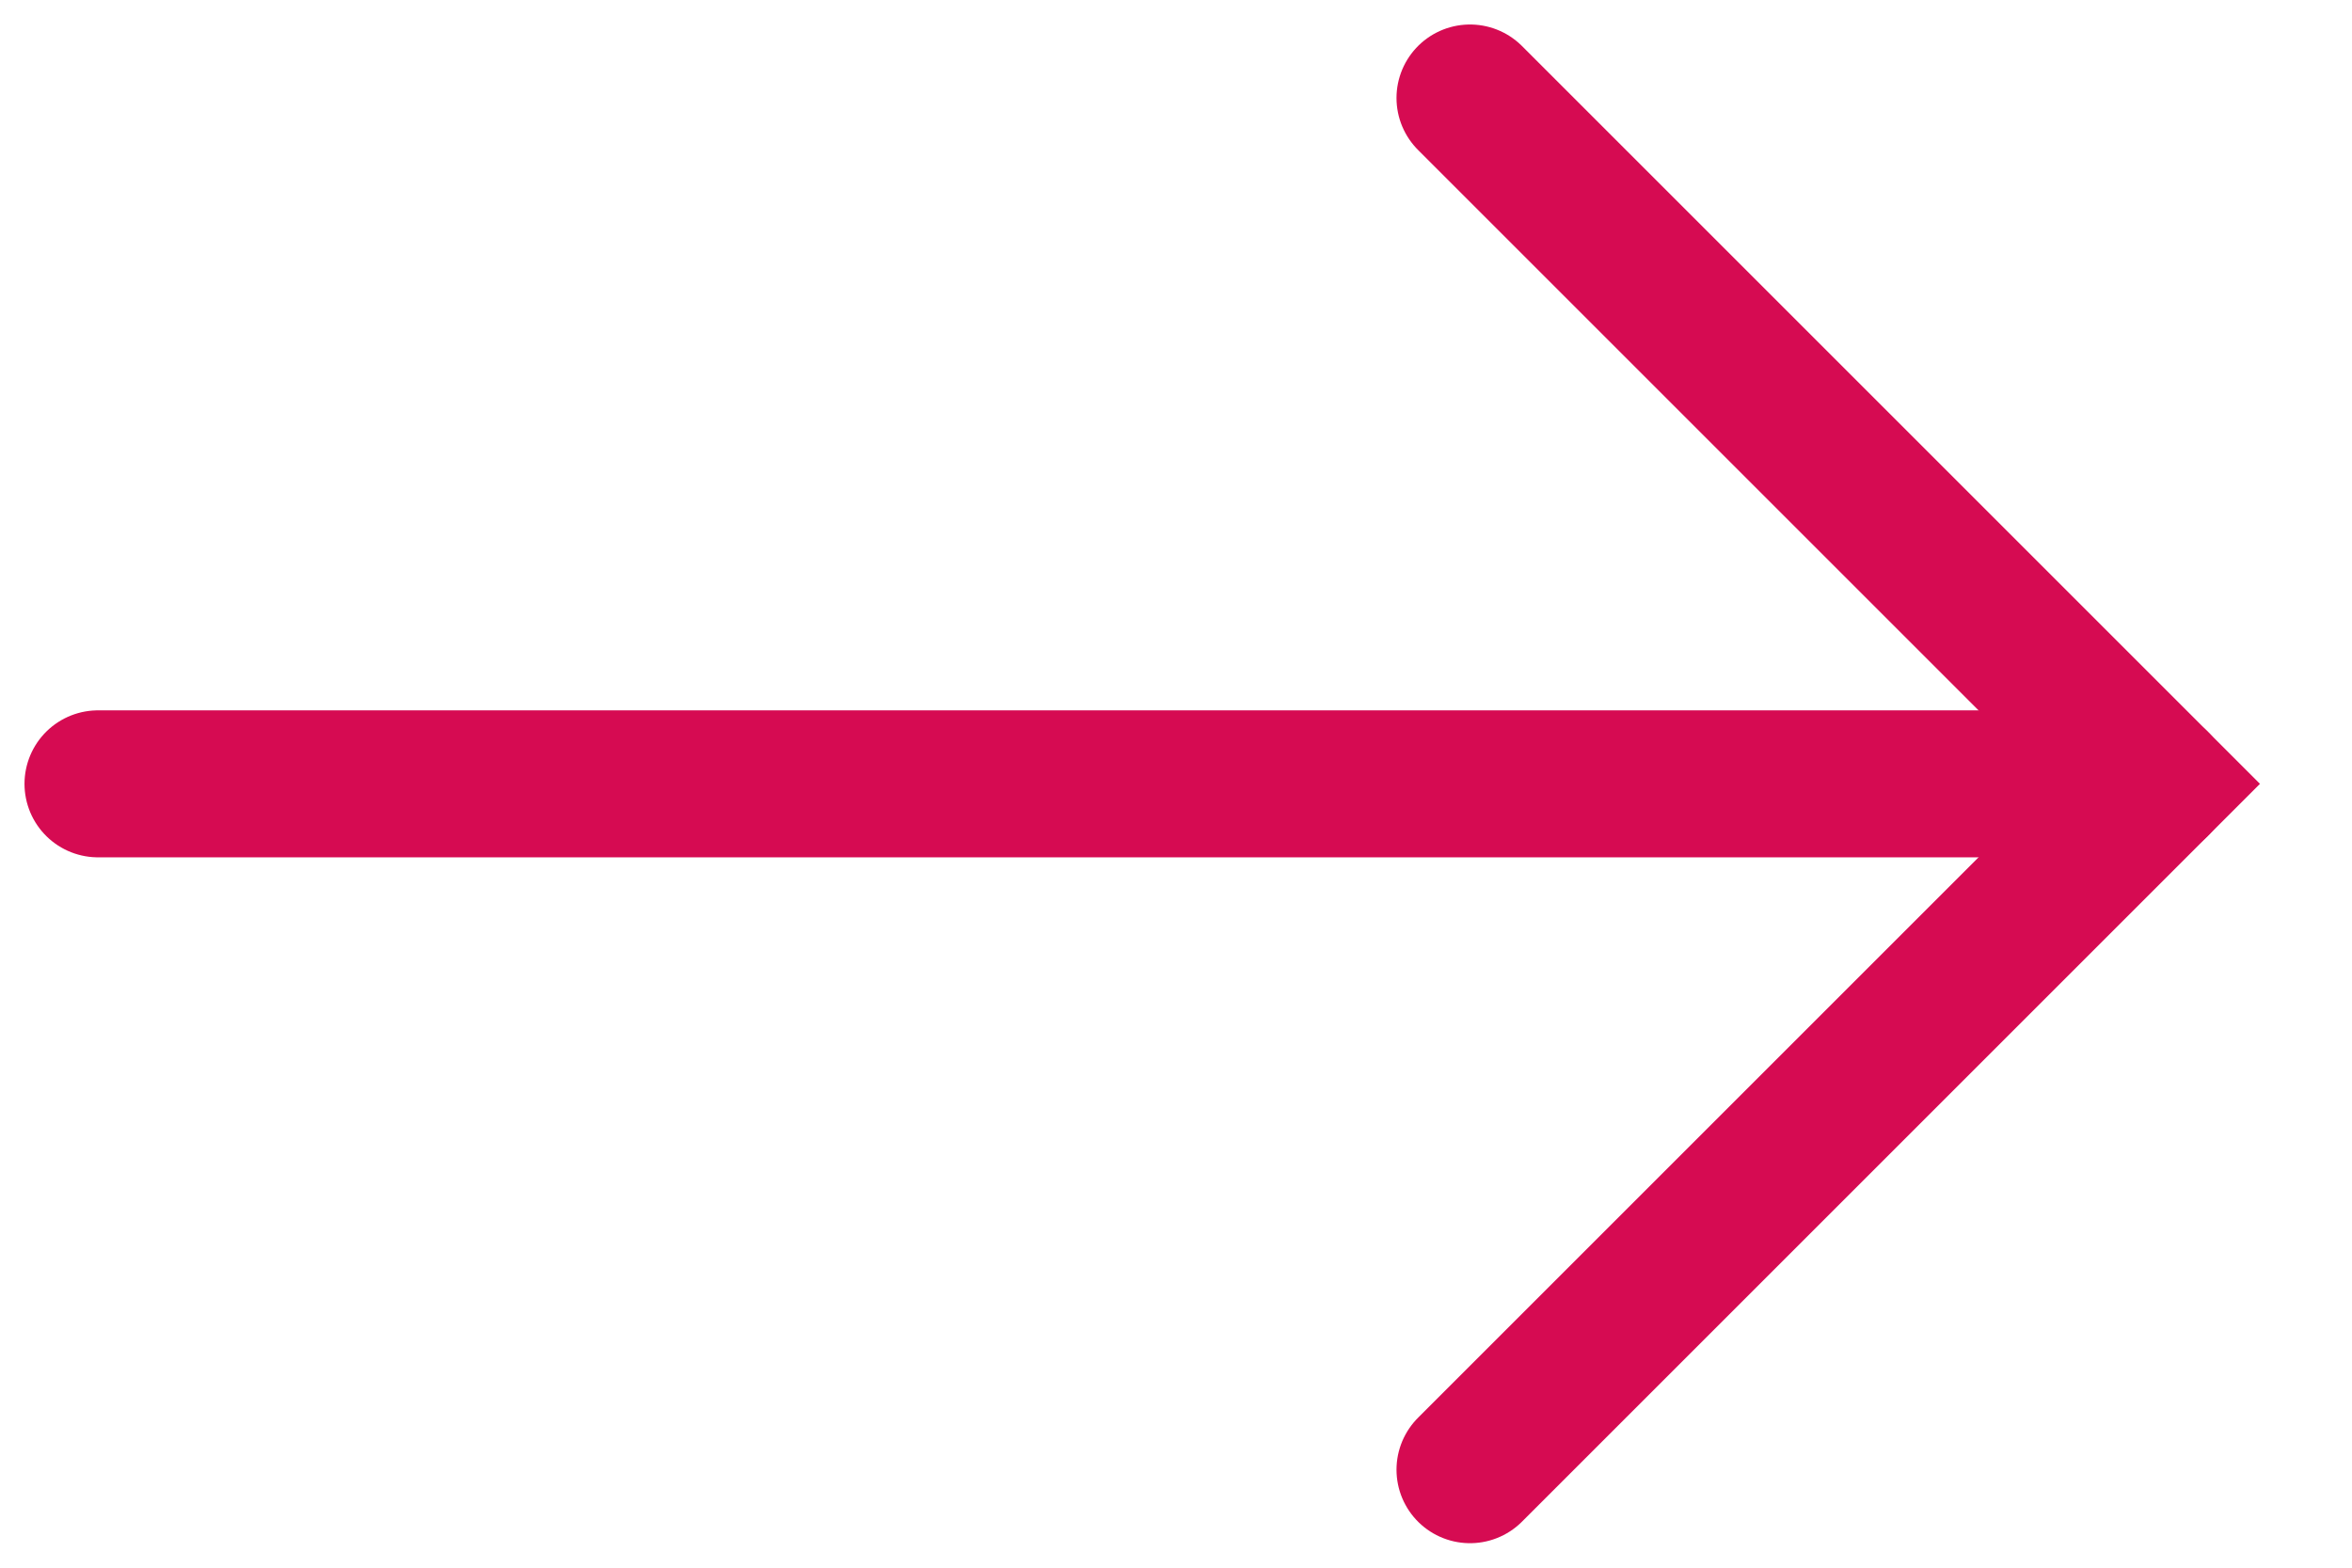
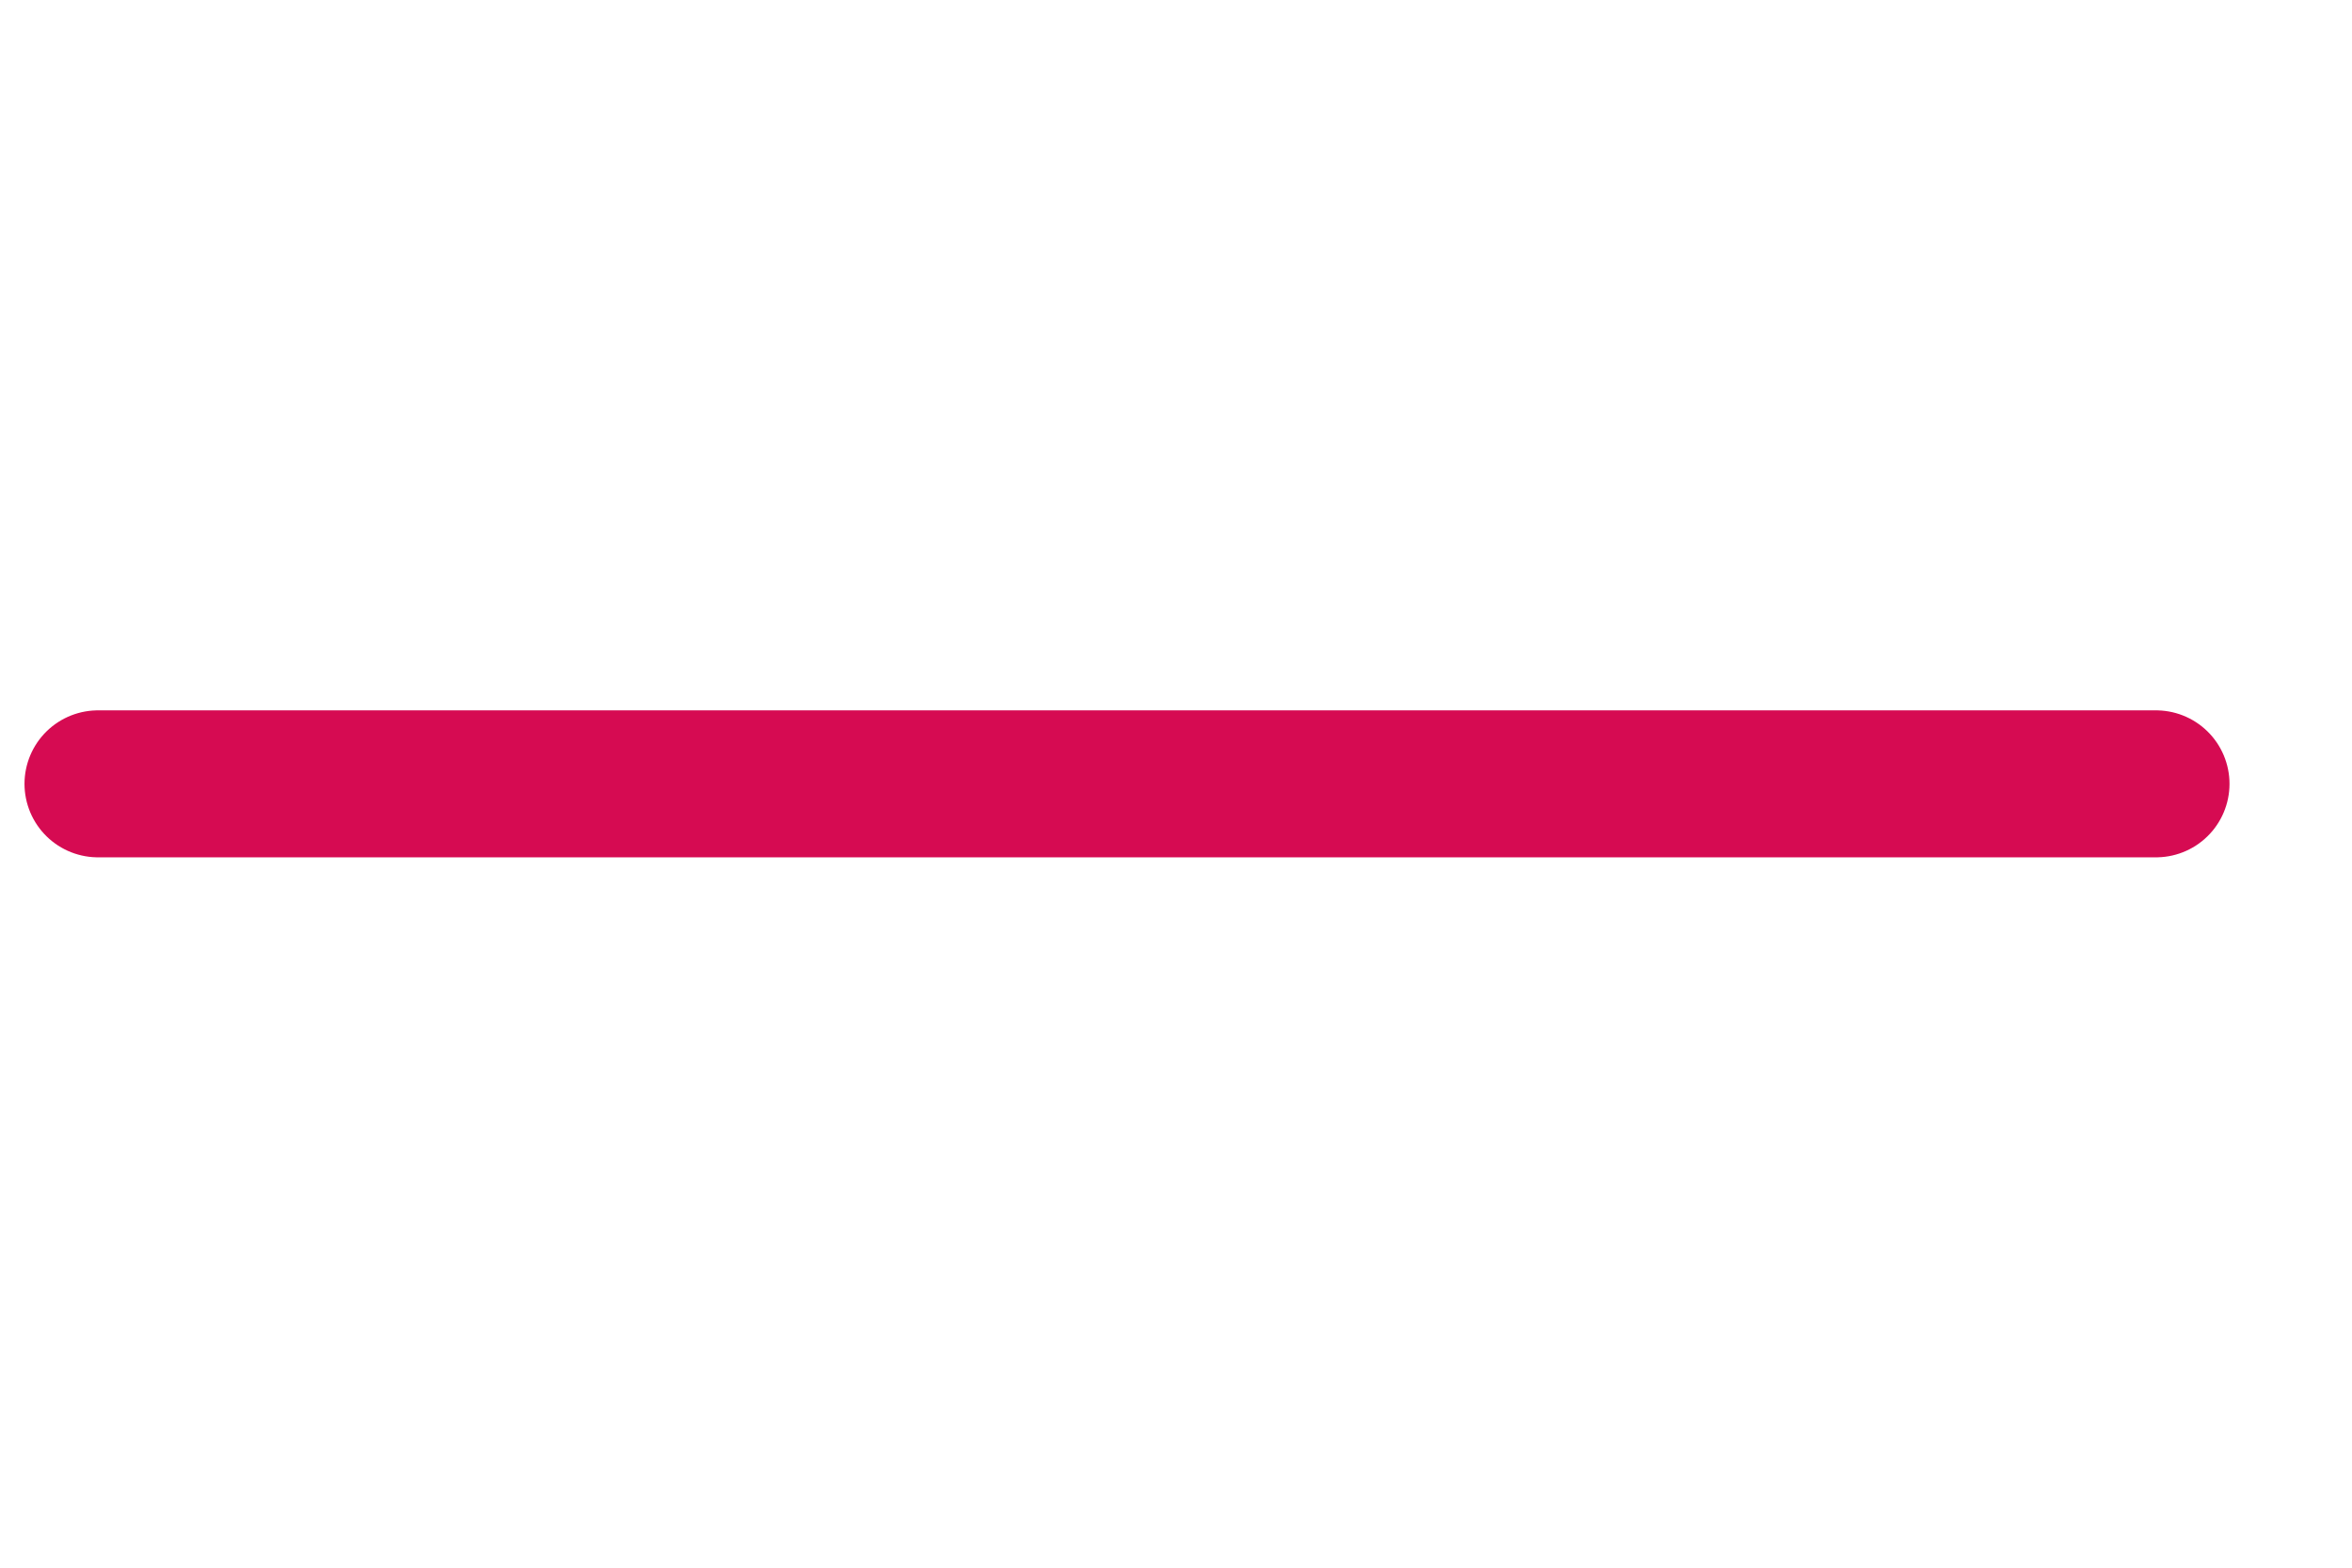
<svg xmlns="http://www.w3.org/2000/svg" width="24" height="16" viewBox="0 0 24 16" fill="none">
  <path d="M1 8L22 8" stroke="#D60B52" stroke-width="1.5" stroke-linecap="round" />
-   <path d="M15 15L22 8L15 1" stroke="#D60B52" stroke-width="1.5" stroke-linecap="round" />
</svg>